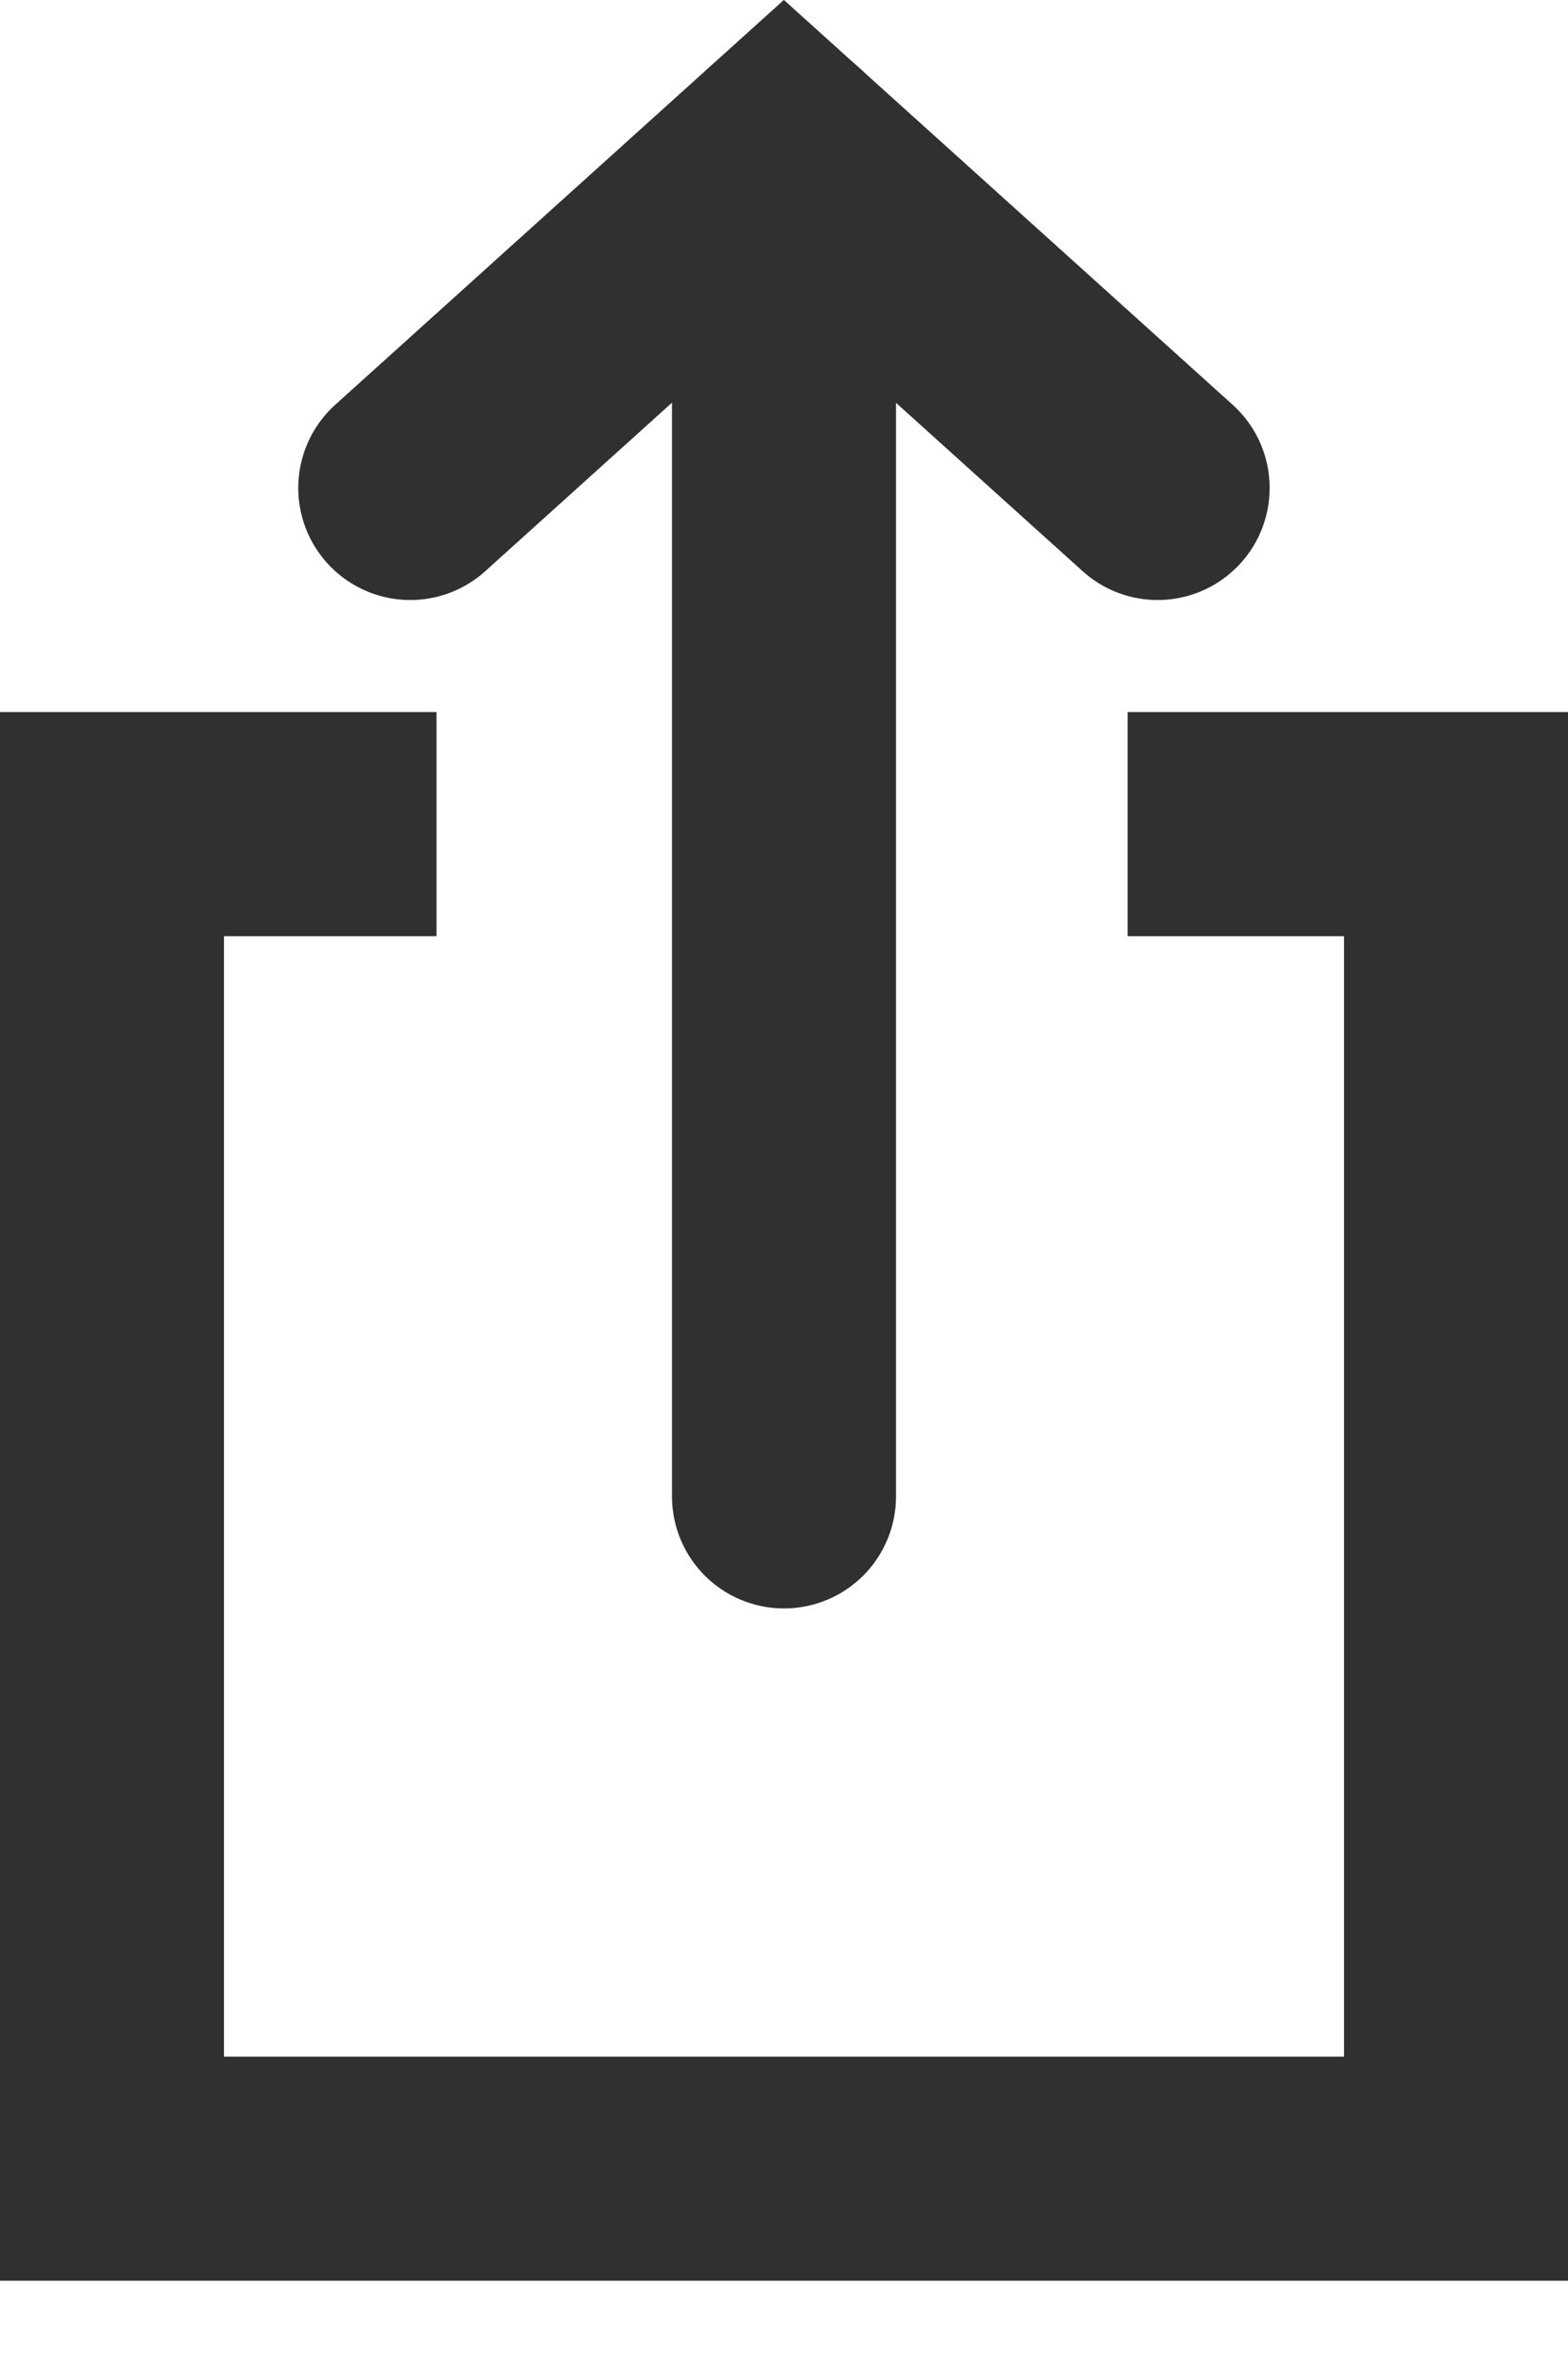
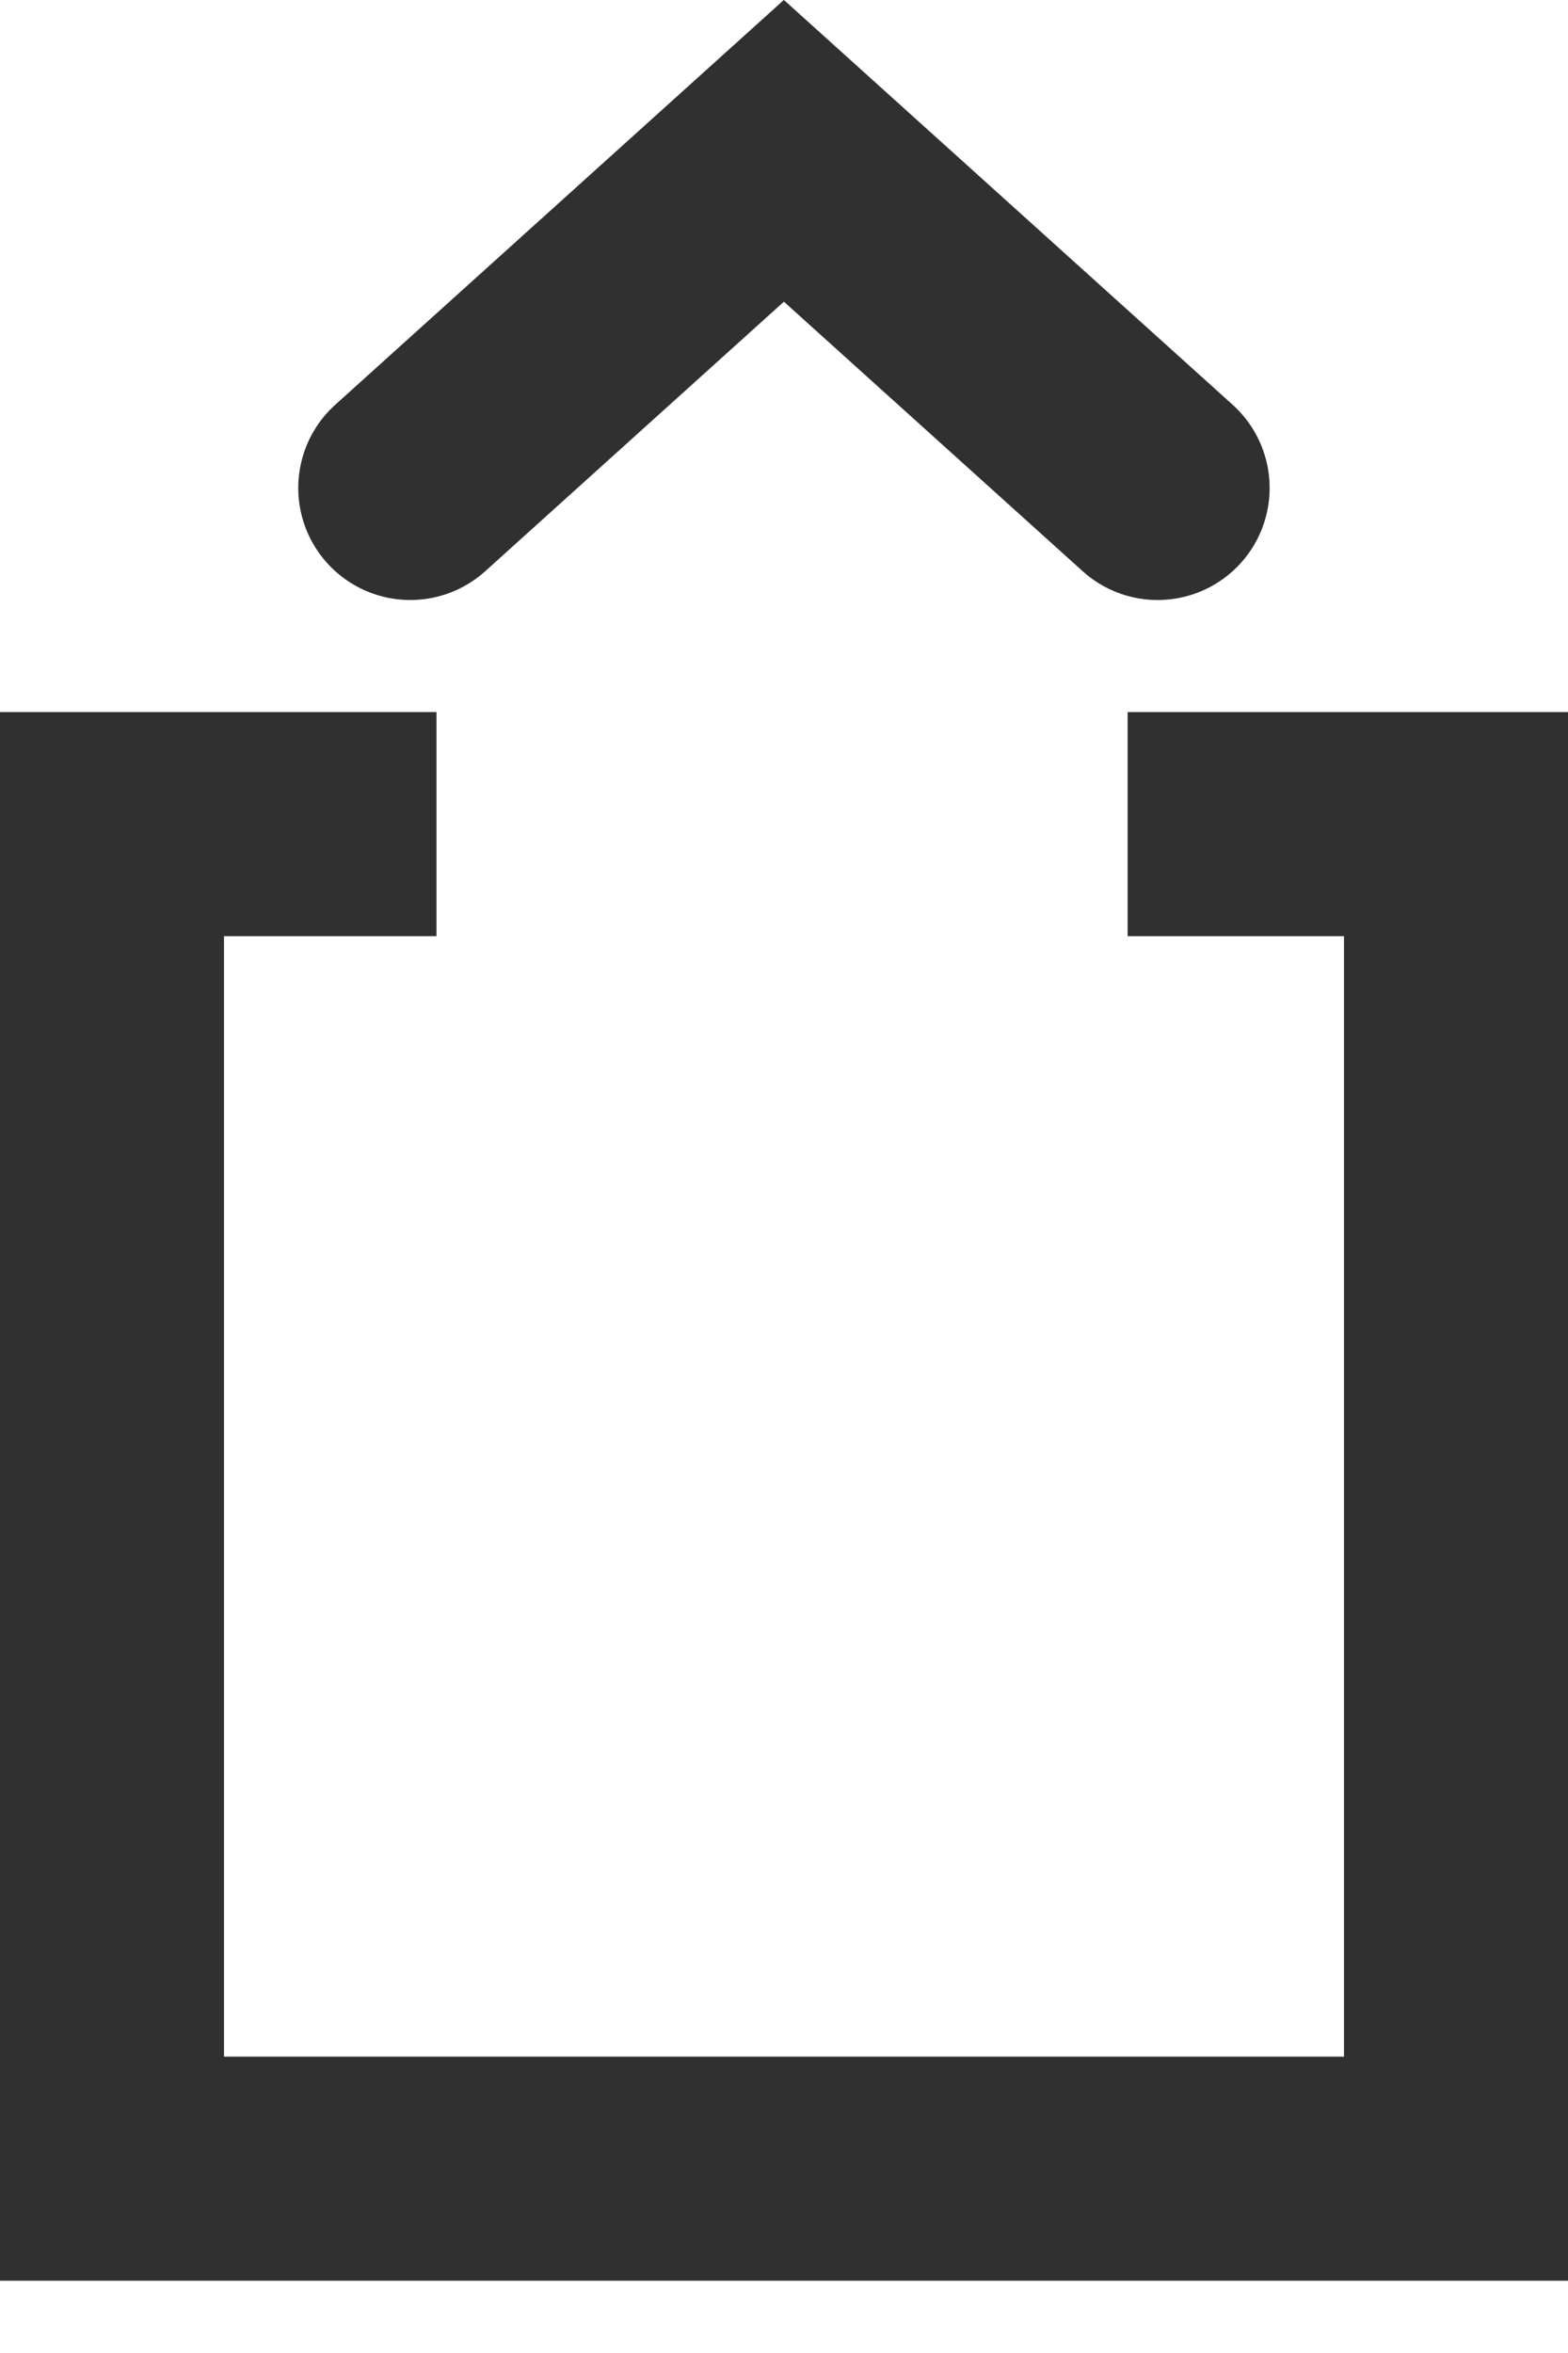
<svg xmlns="http://www.w3.org/2000/svg" width="14" height="21" viewBox="0 0 14 21" fill="none">
  <path d="M10.336 4.355L6.999 1.346L3.663 4.355" stroke="#303030" stroke-width="2" stroke-linecap="round" />
  <path d="M10.068 7.355H13V19.355H1V7.355H3.897" stroke="#303030" stroke-width="2" />
-   <path d="M7 1.346V13.355" stroke="#303030" stroke-width="2" stroke-linecap="round" />
</svg>